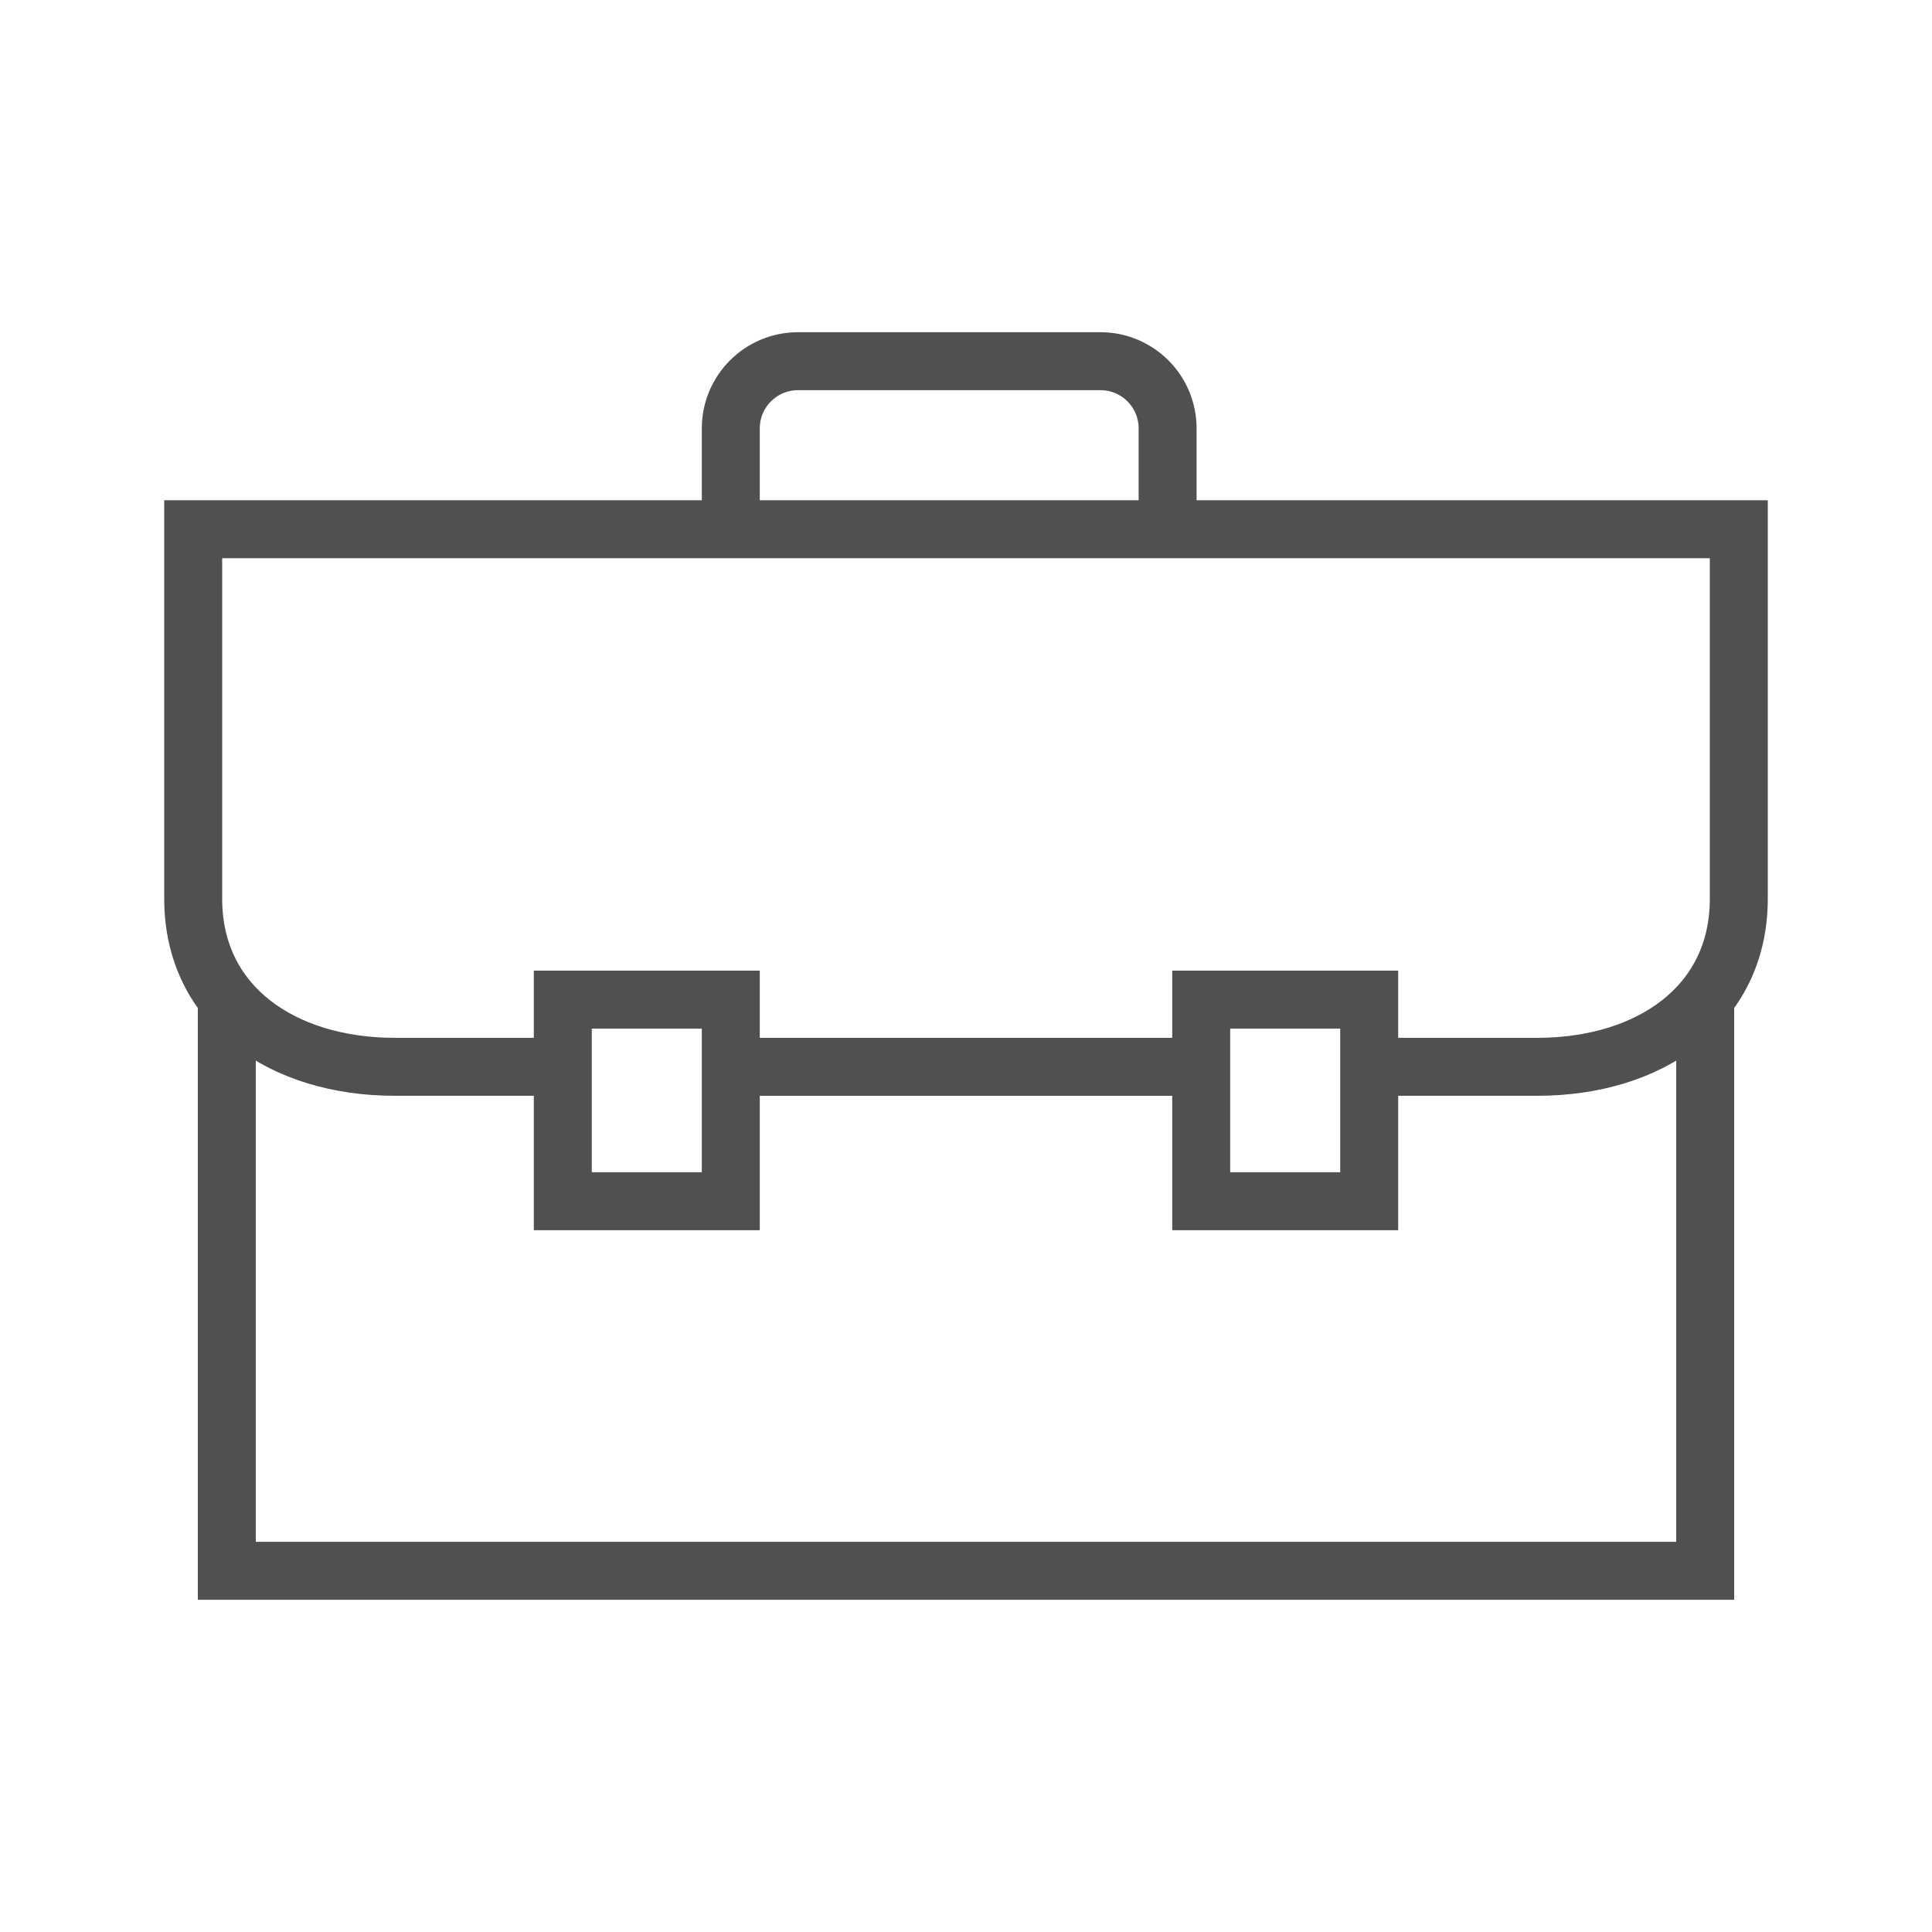
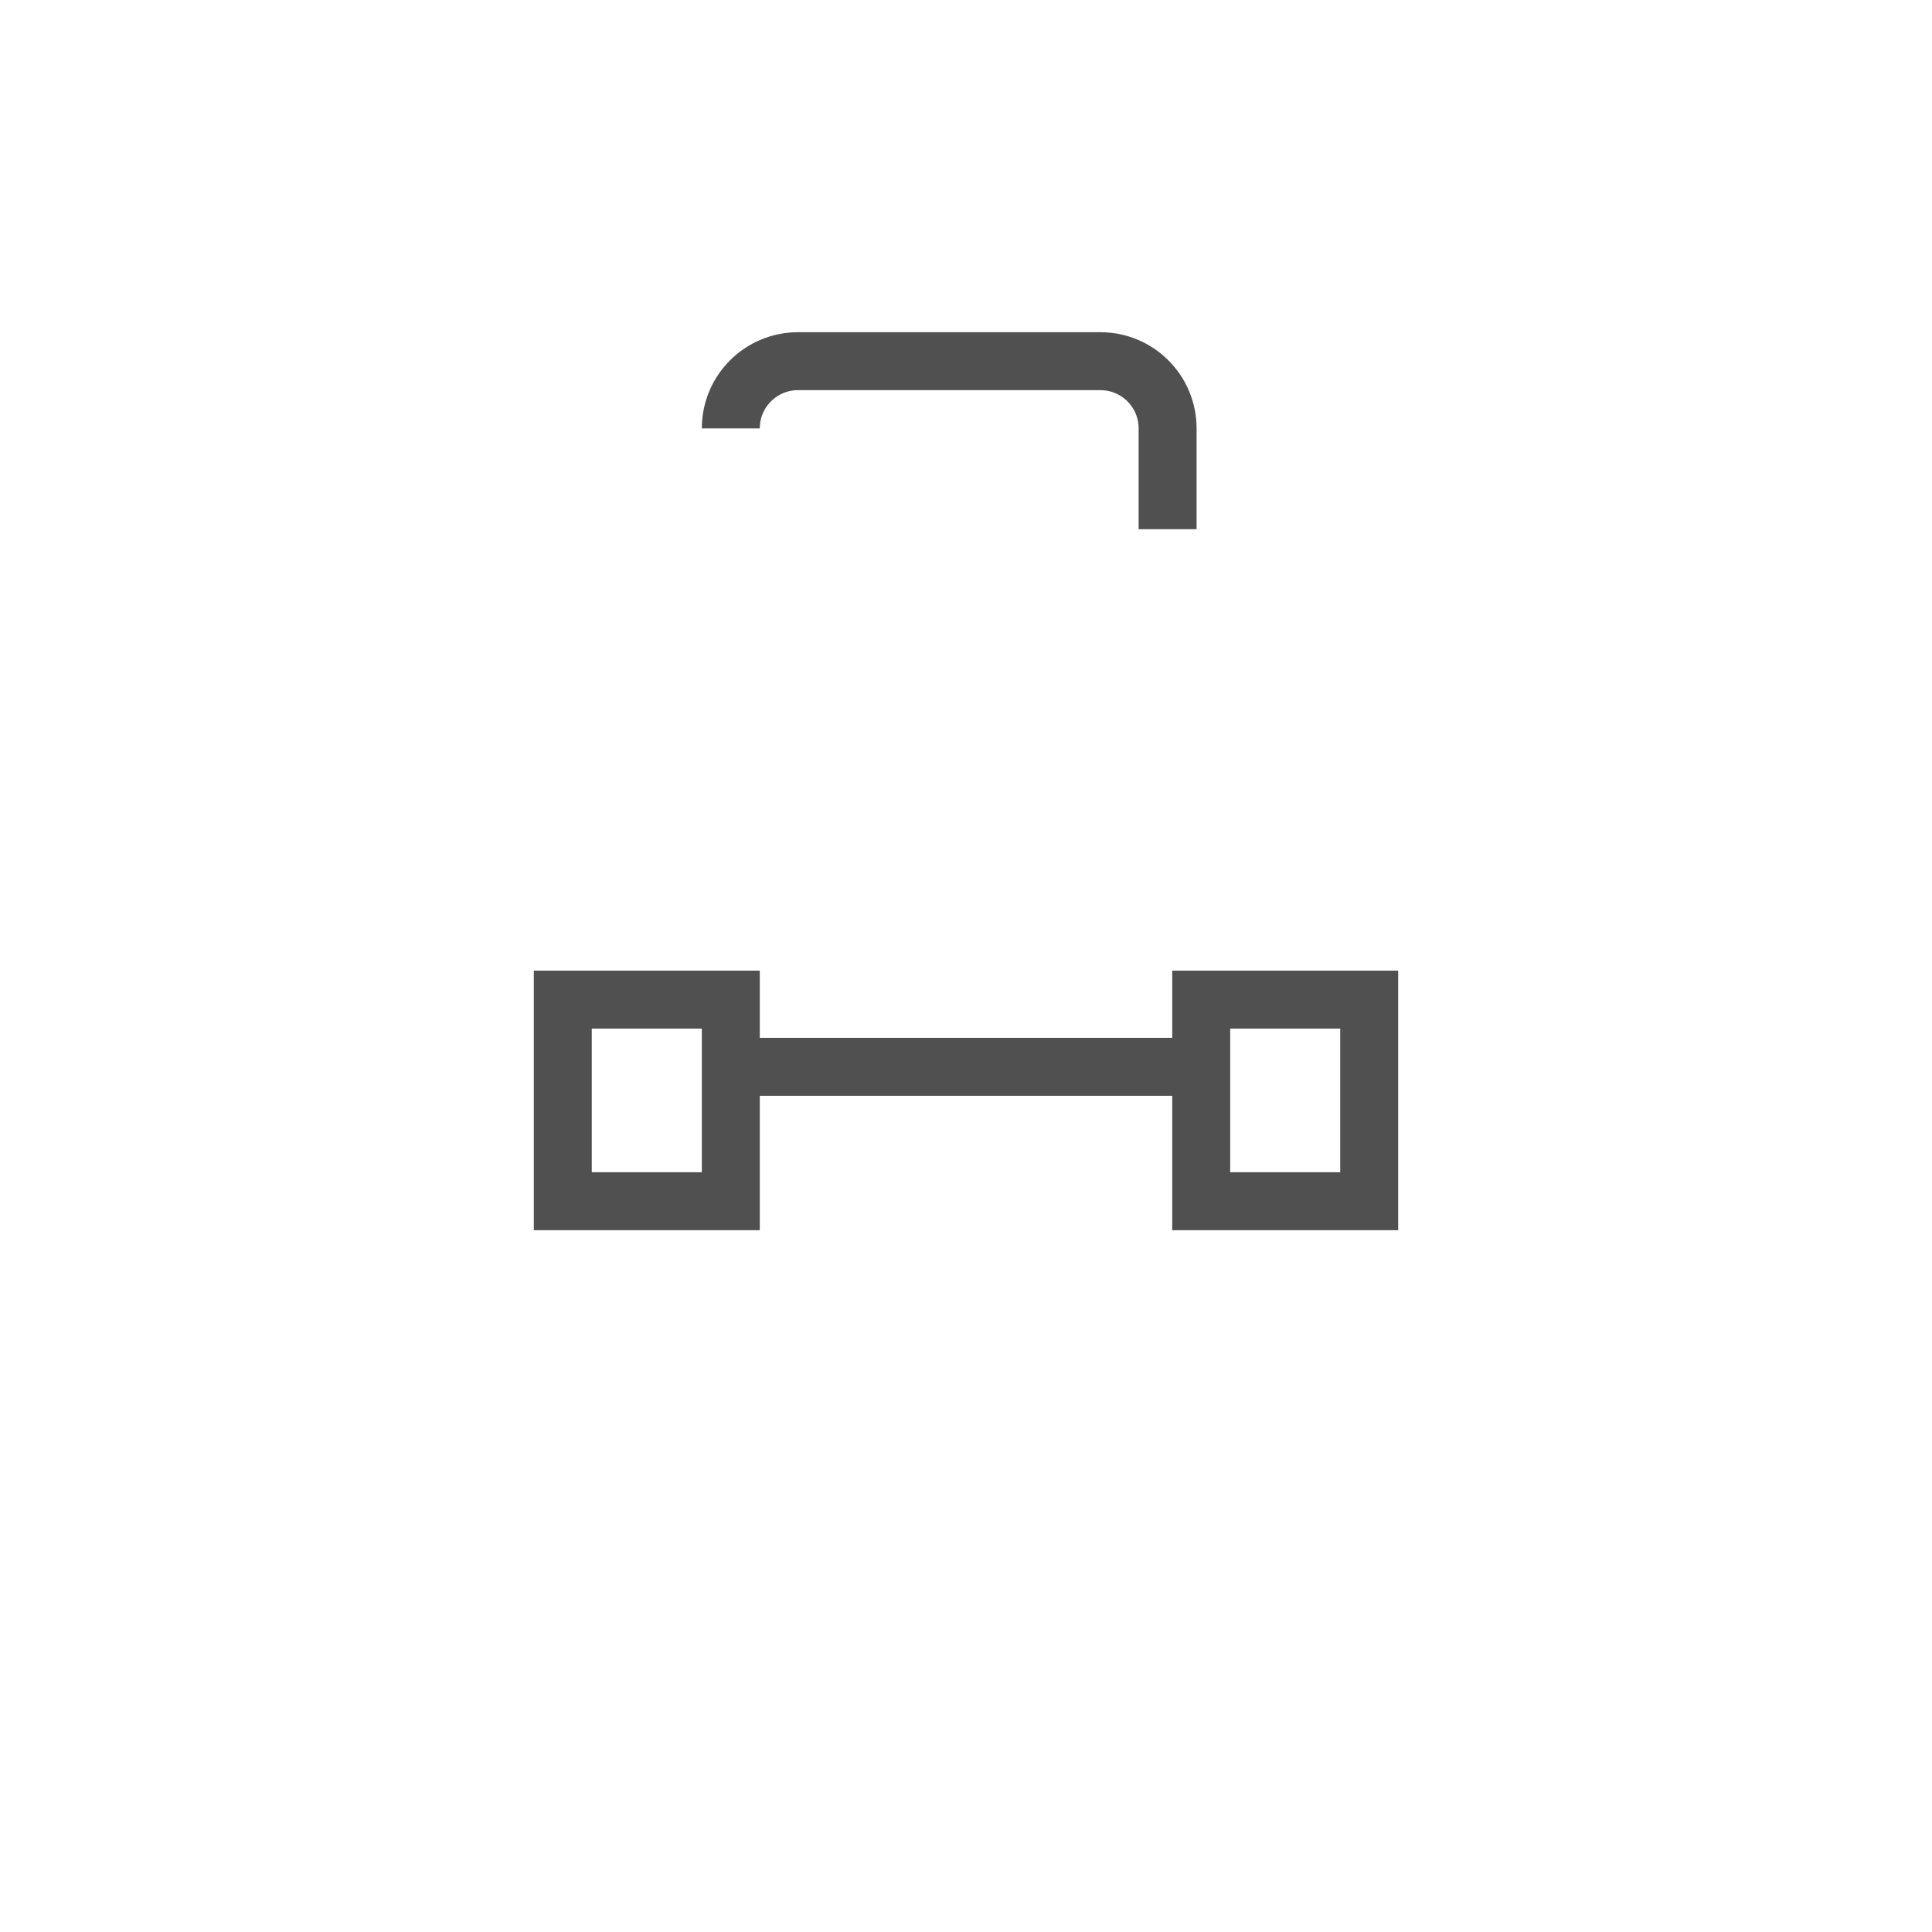
<svg xmlns="http://www.w3.org/2000/svg" version="1.1" id="圖層_1" x="0px" y="0px" width="100px" height="100px" viewBox="0 0 100 100" enable-background="new 0 0 100 100" xml:space="preserve">
  <g>
-     <polyline fill="none" stroke="#505050" stroke-width="3" stroke-miterlimit="10" points="88.261,51.74 88.261,81.304    11.739,81.304 11.739,51.74  " />
    <rect x="29.13" y="51.74" fill="none" stroke="#505050" stroke-width="3" stroke-miterlimit="10" width="8.696" height="10.435" />
    <rect x="62.174" y="51.74" fill="none" stroke="#505050" stroke-width="3" stroke-miterlimit="10" width="8.696" height="10.435" />
-     <path fill="none" stroke="#505050" stroke-width="3" stroke-miterlimit="10" d="M60.435,27.392v-5.218   c0-1.922-1.557-3.479-3.478-3.479H41.305c-1.921,0-3.479,1.557-3.479,3.479v5.218" />
+     <path fill="none" stroke="#505050" stroke-width="3" stroke-miterlimit="10" d="M60.435,27.392v-5.218   c0-1.922-1.557-3.479-3.478-3.479H41.305c-1.921,0-3.479,1.557-3.479,3.479" />
    <line fill="none" stroke="#505050" stroke-width="3" stroke-miterlimit="10" x1="62.174" y1="55.218" x2="37.826" y2="55.218" />
-     <path fill="none" stroke="#505050" stroke-width="3" stroke-miterlimit="10" d="M29.13,55.218h-8.695   C14.63,55.218,10,52.064,10,46.522v-19.13h80v19.13c0,5.542-4.629,8.696-10.435,8.696H70.87" />
  </g>
</svg>